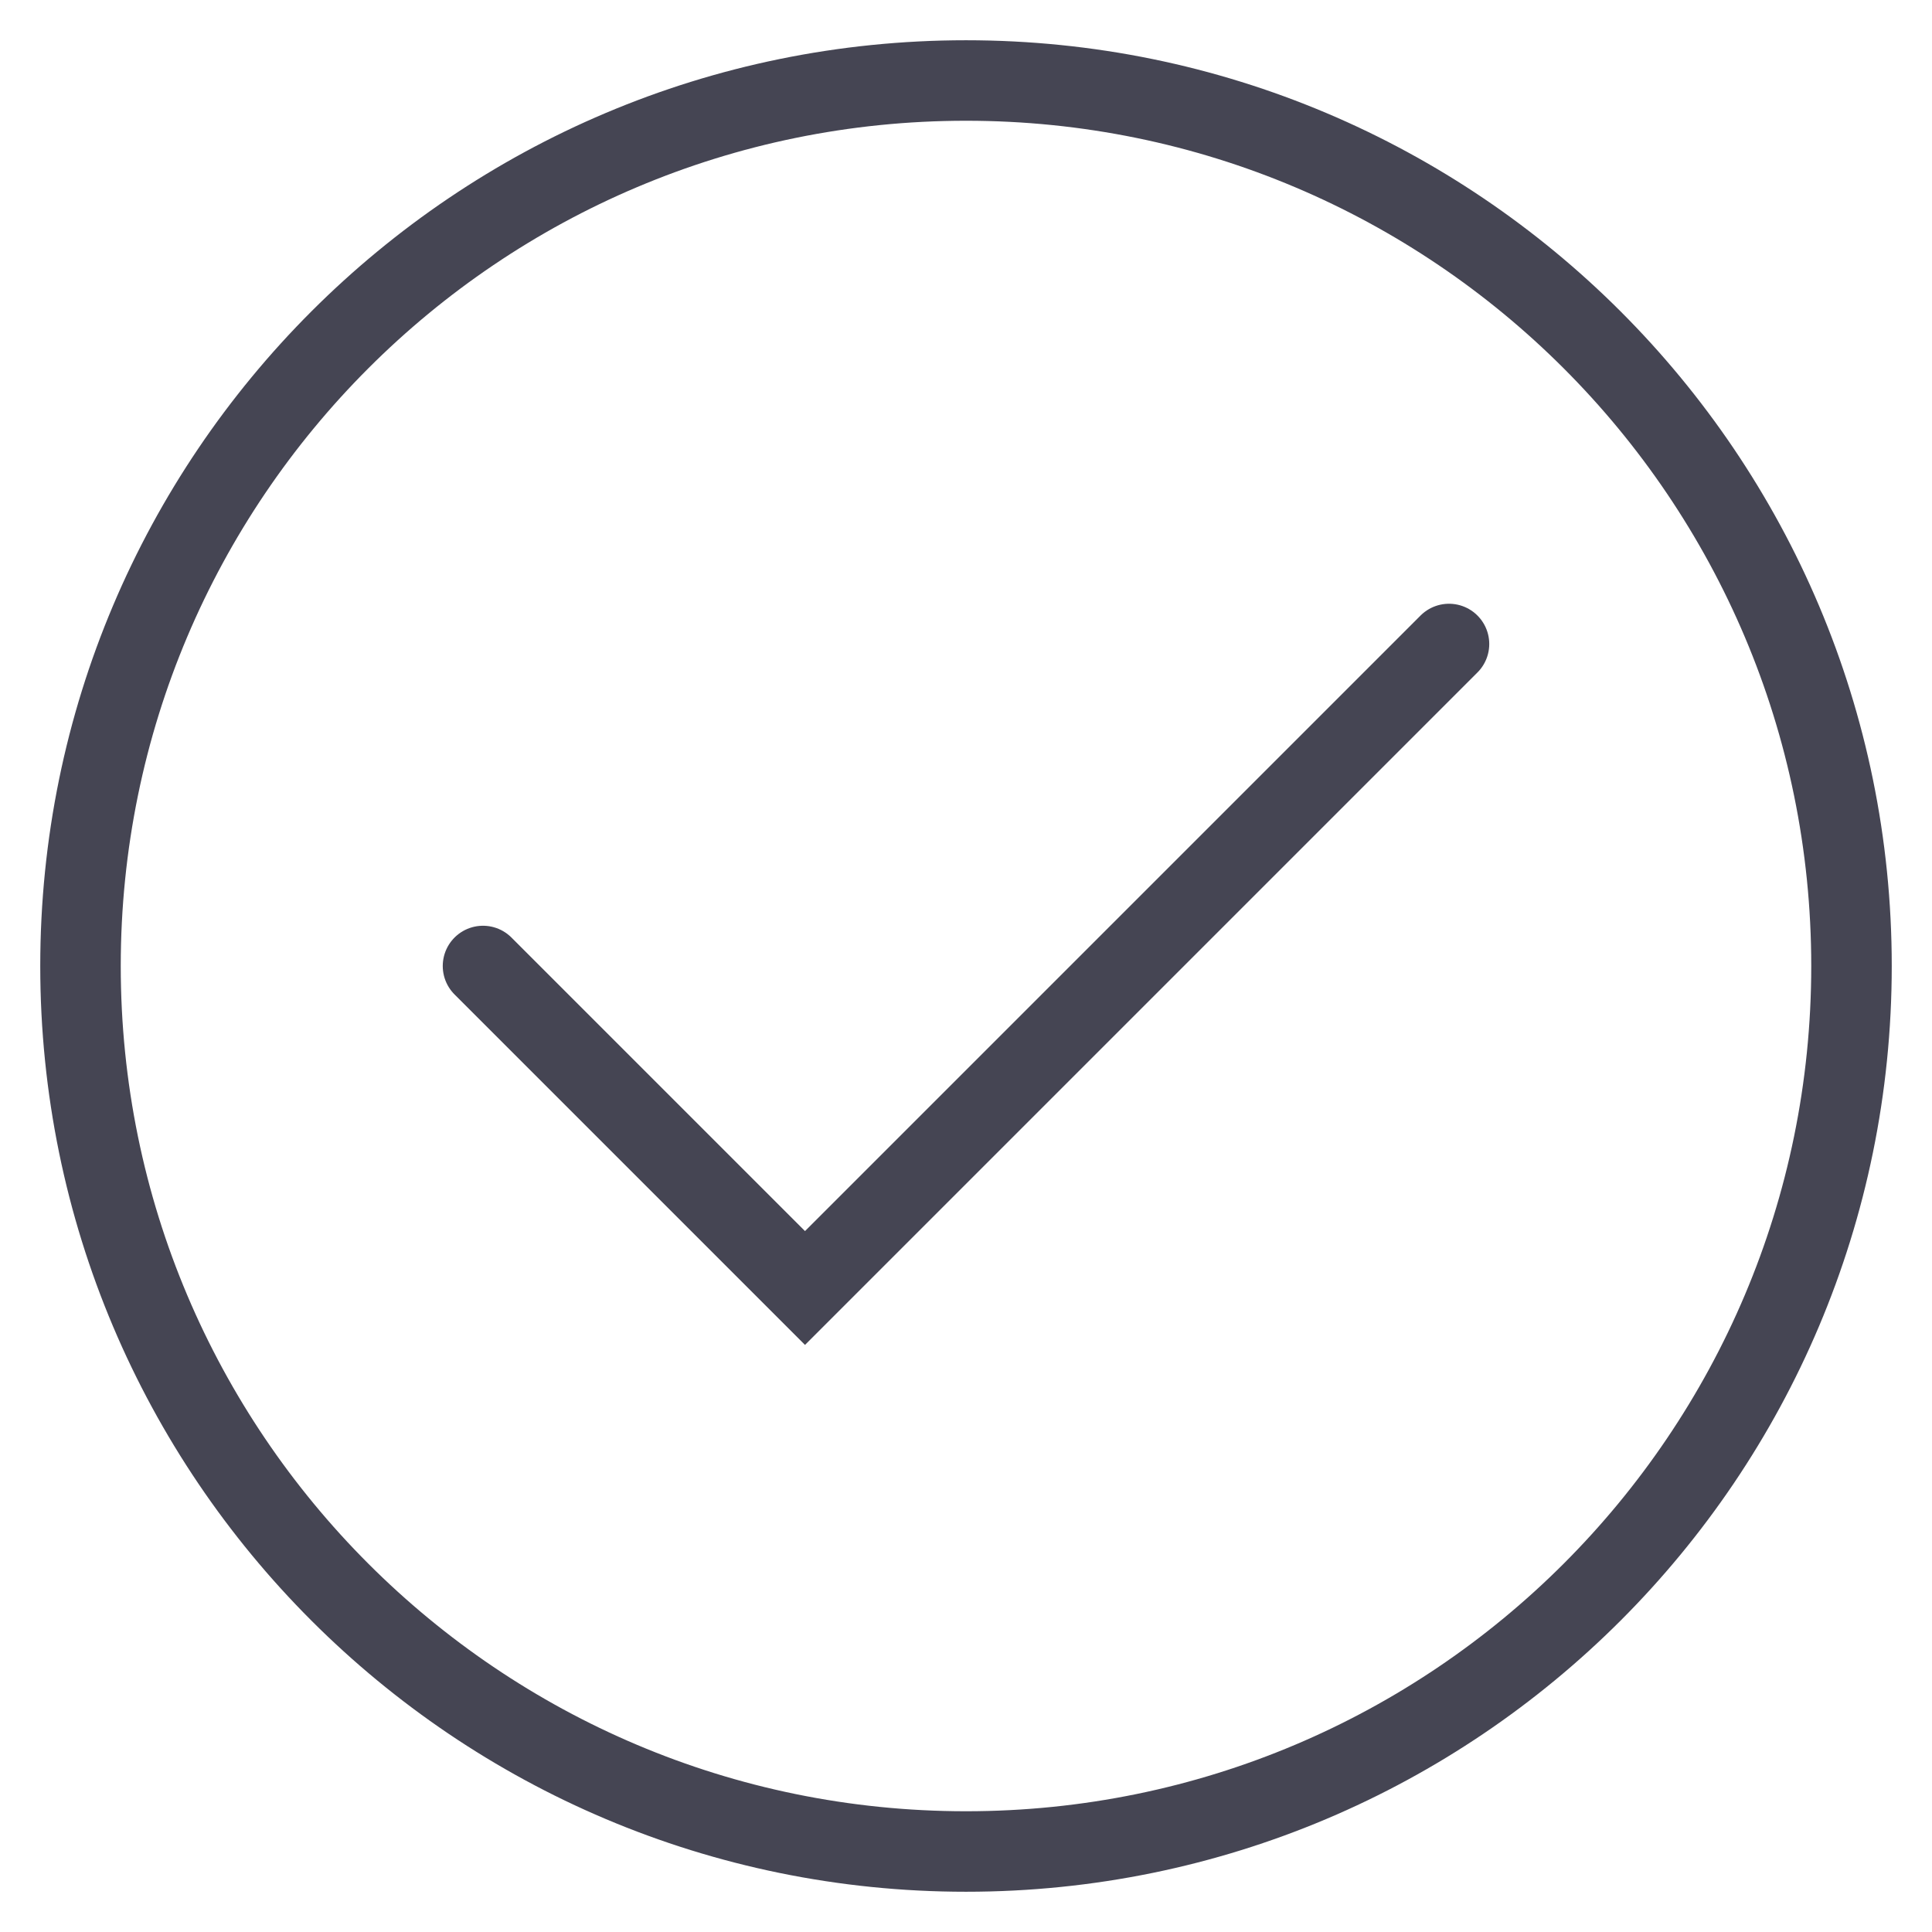
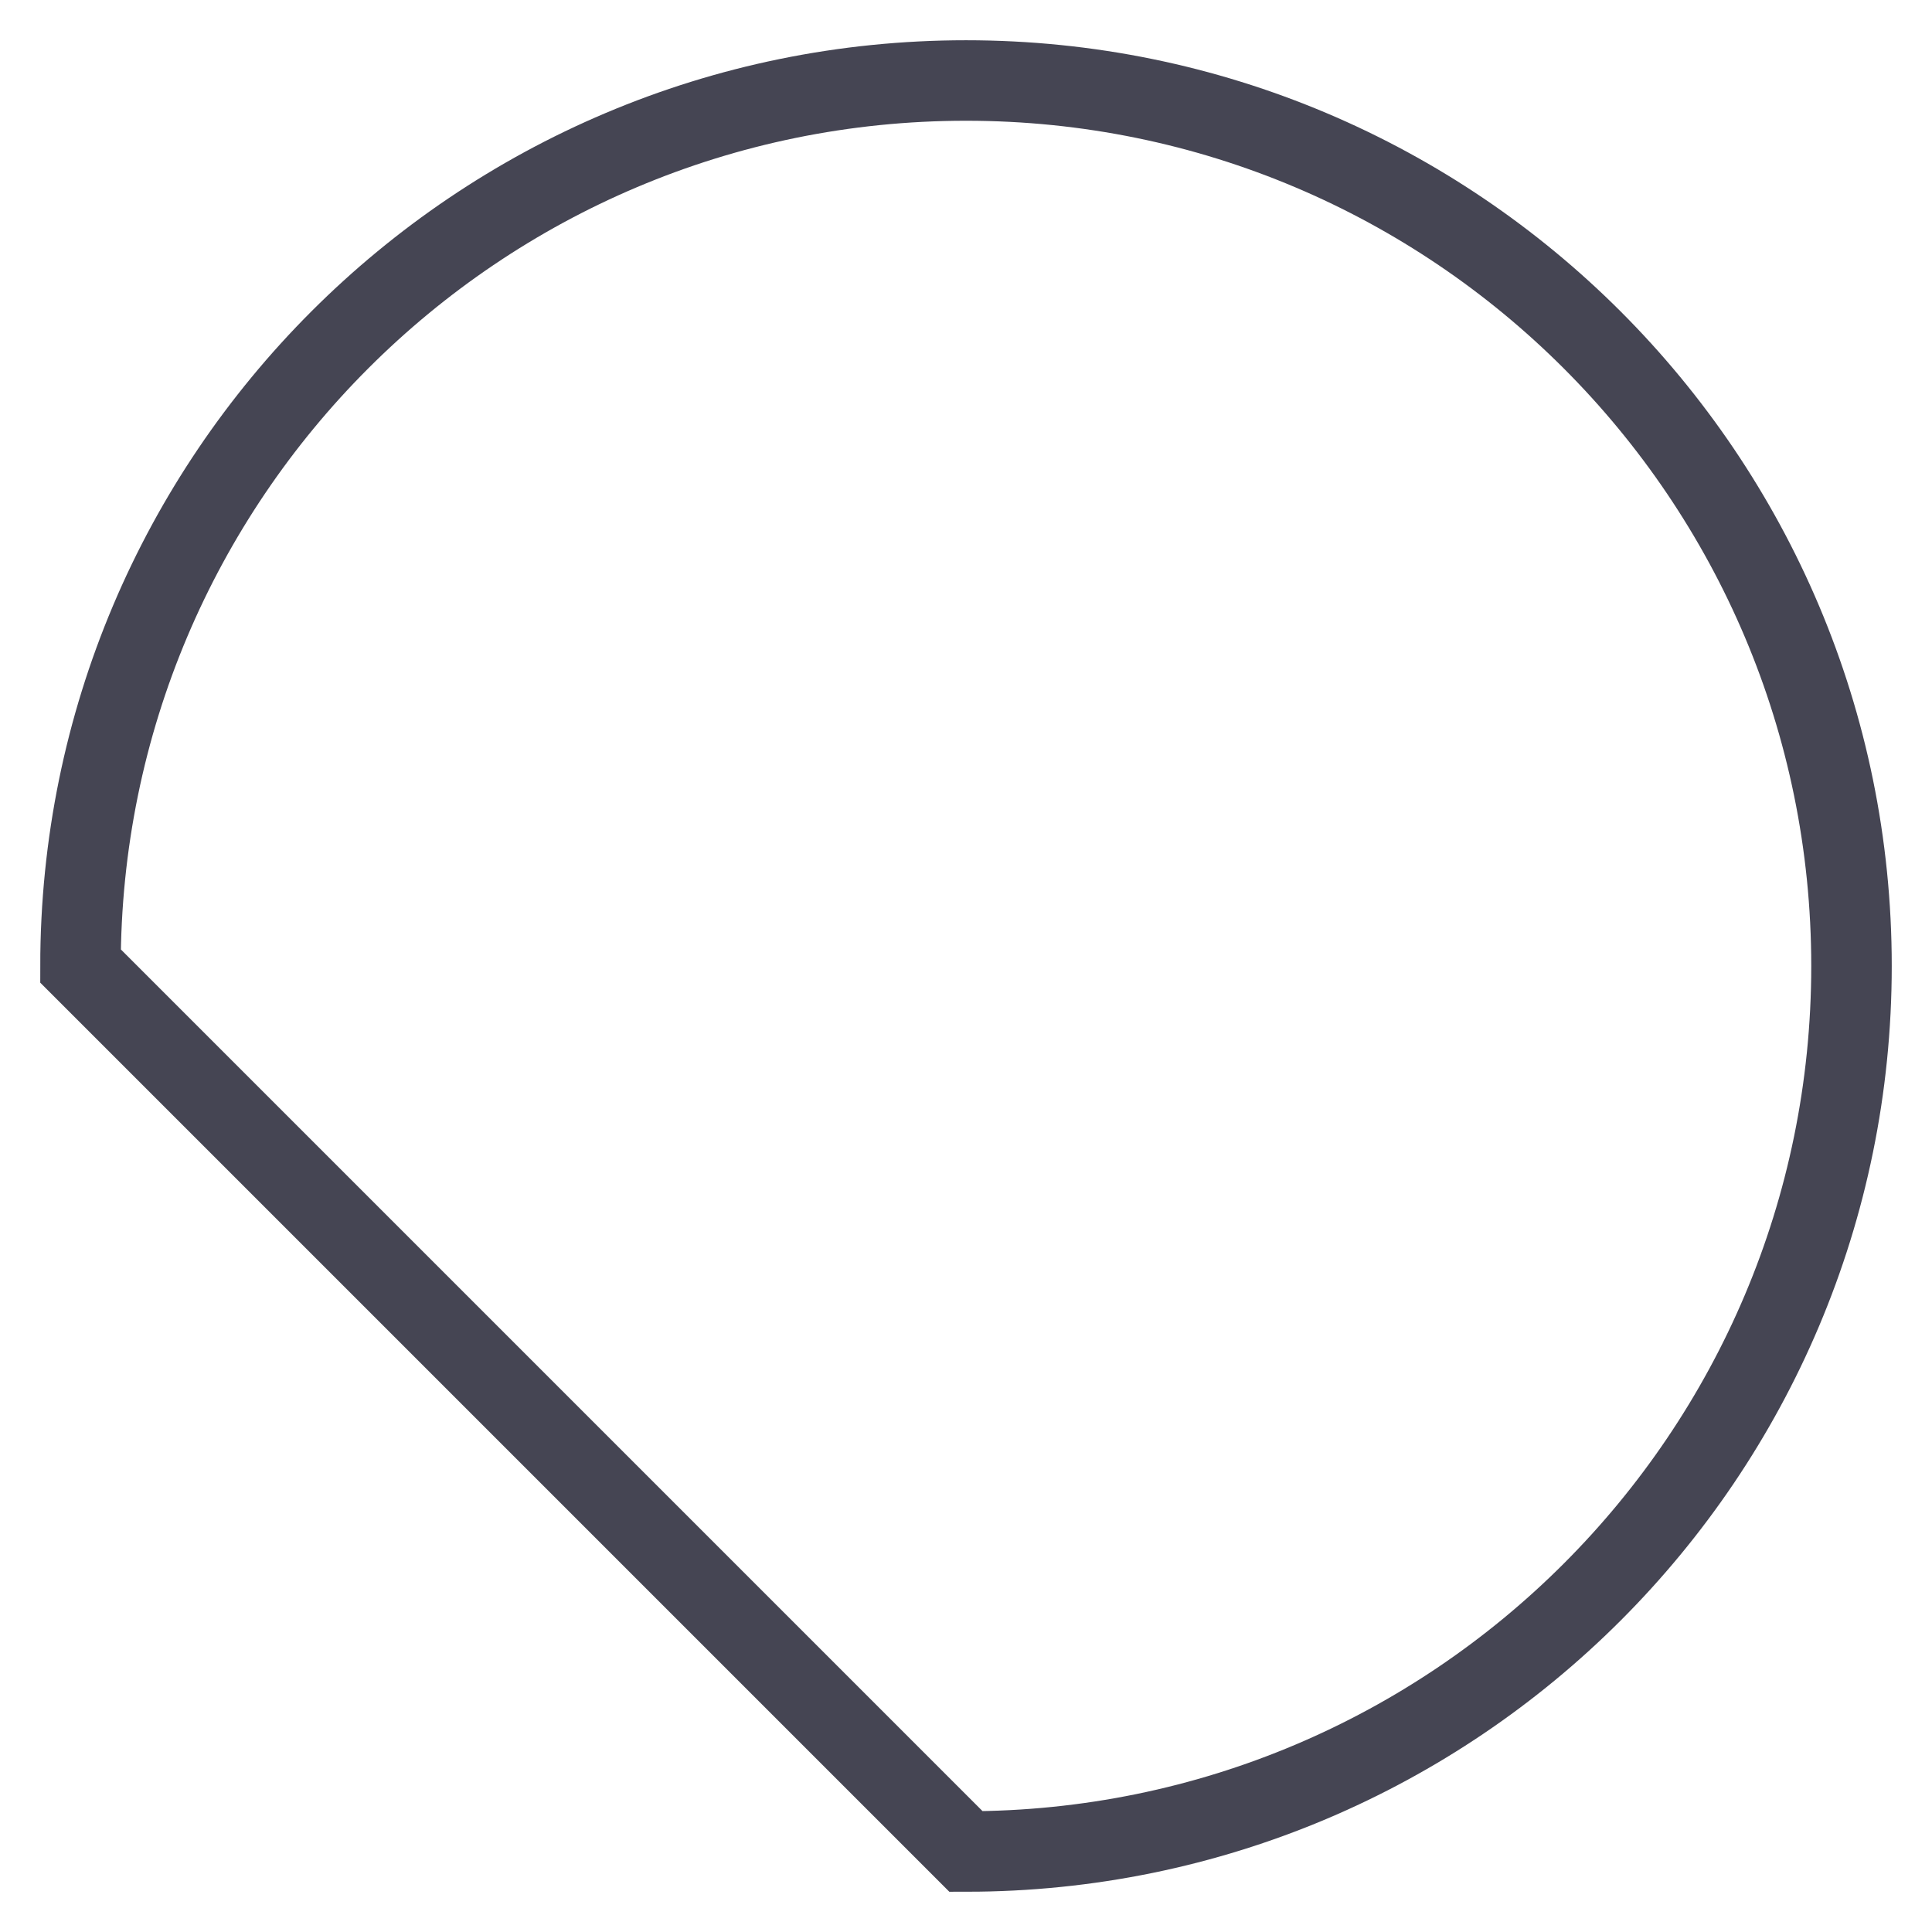
<svg xmlns="http://www.w3.org/2000/svg" width="24" height="24" viewBox="0 0 24 24" fill="none">
  <g clip-path="url(#clip0_6871_383)">
-     <path d="M12 23C18.075 23 23 18.075 23 12C23 5.925 18.075 1 12 1C5.925 1 1 5.925 1 12C1 18.075 5.925 23 12 23Z" stroke="#454553" stroke-miterlimit="10" stroke-linecap="round" />
-     <path d="M6 12L10 16L18 8" stroke="#454553" stroke-miterlimit="10" stroke-linecap="round" />
+     <path d="M12 23C18.075 23 23 18.075 23 12C23 5.925 18.075 1 12 1C5.925 1 1 5.925 1 12Z" stroke="#454553" stroke-miterlimit="10" stroke-linecap="round" />
  </g>
  <defs>
    <clipPath id="clip0_6871_383">
      <rect width="24" height="24" fill="white" />
    </clipPath>
  </defs>
</svg>